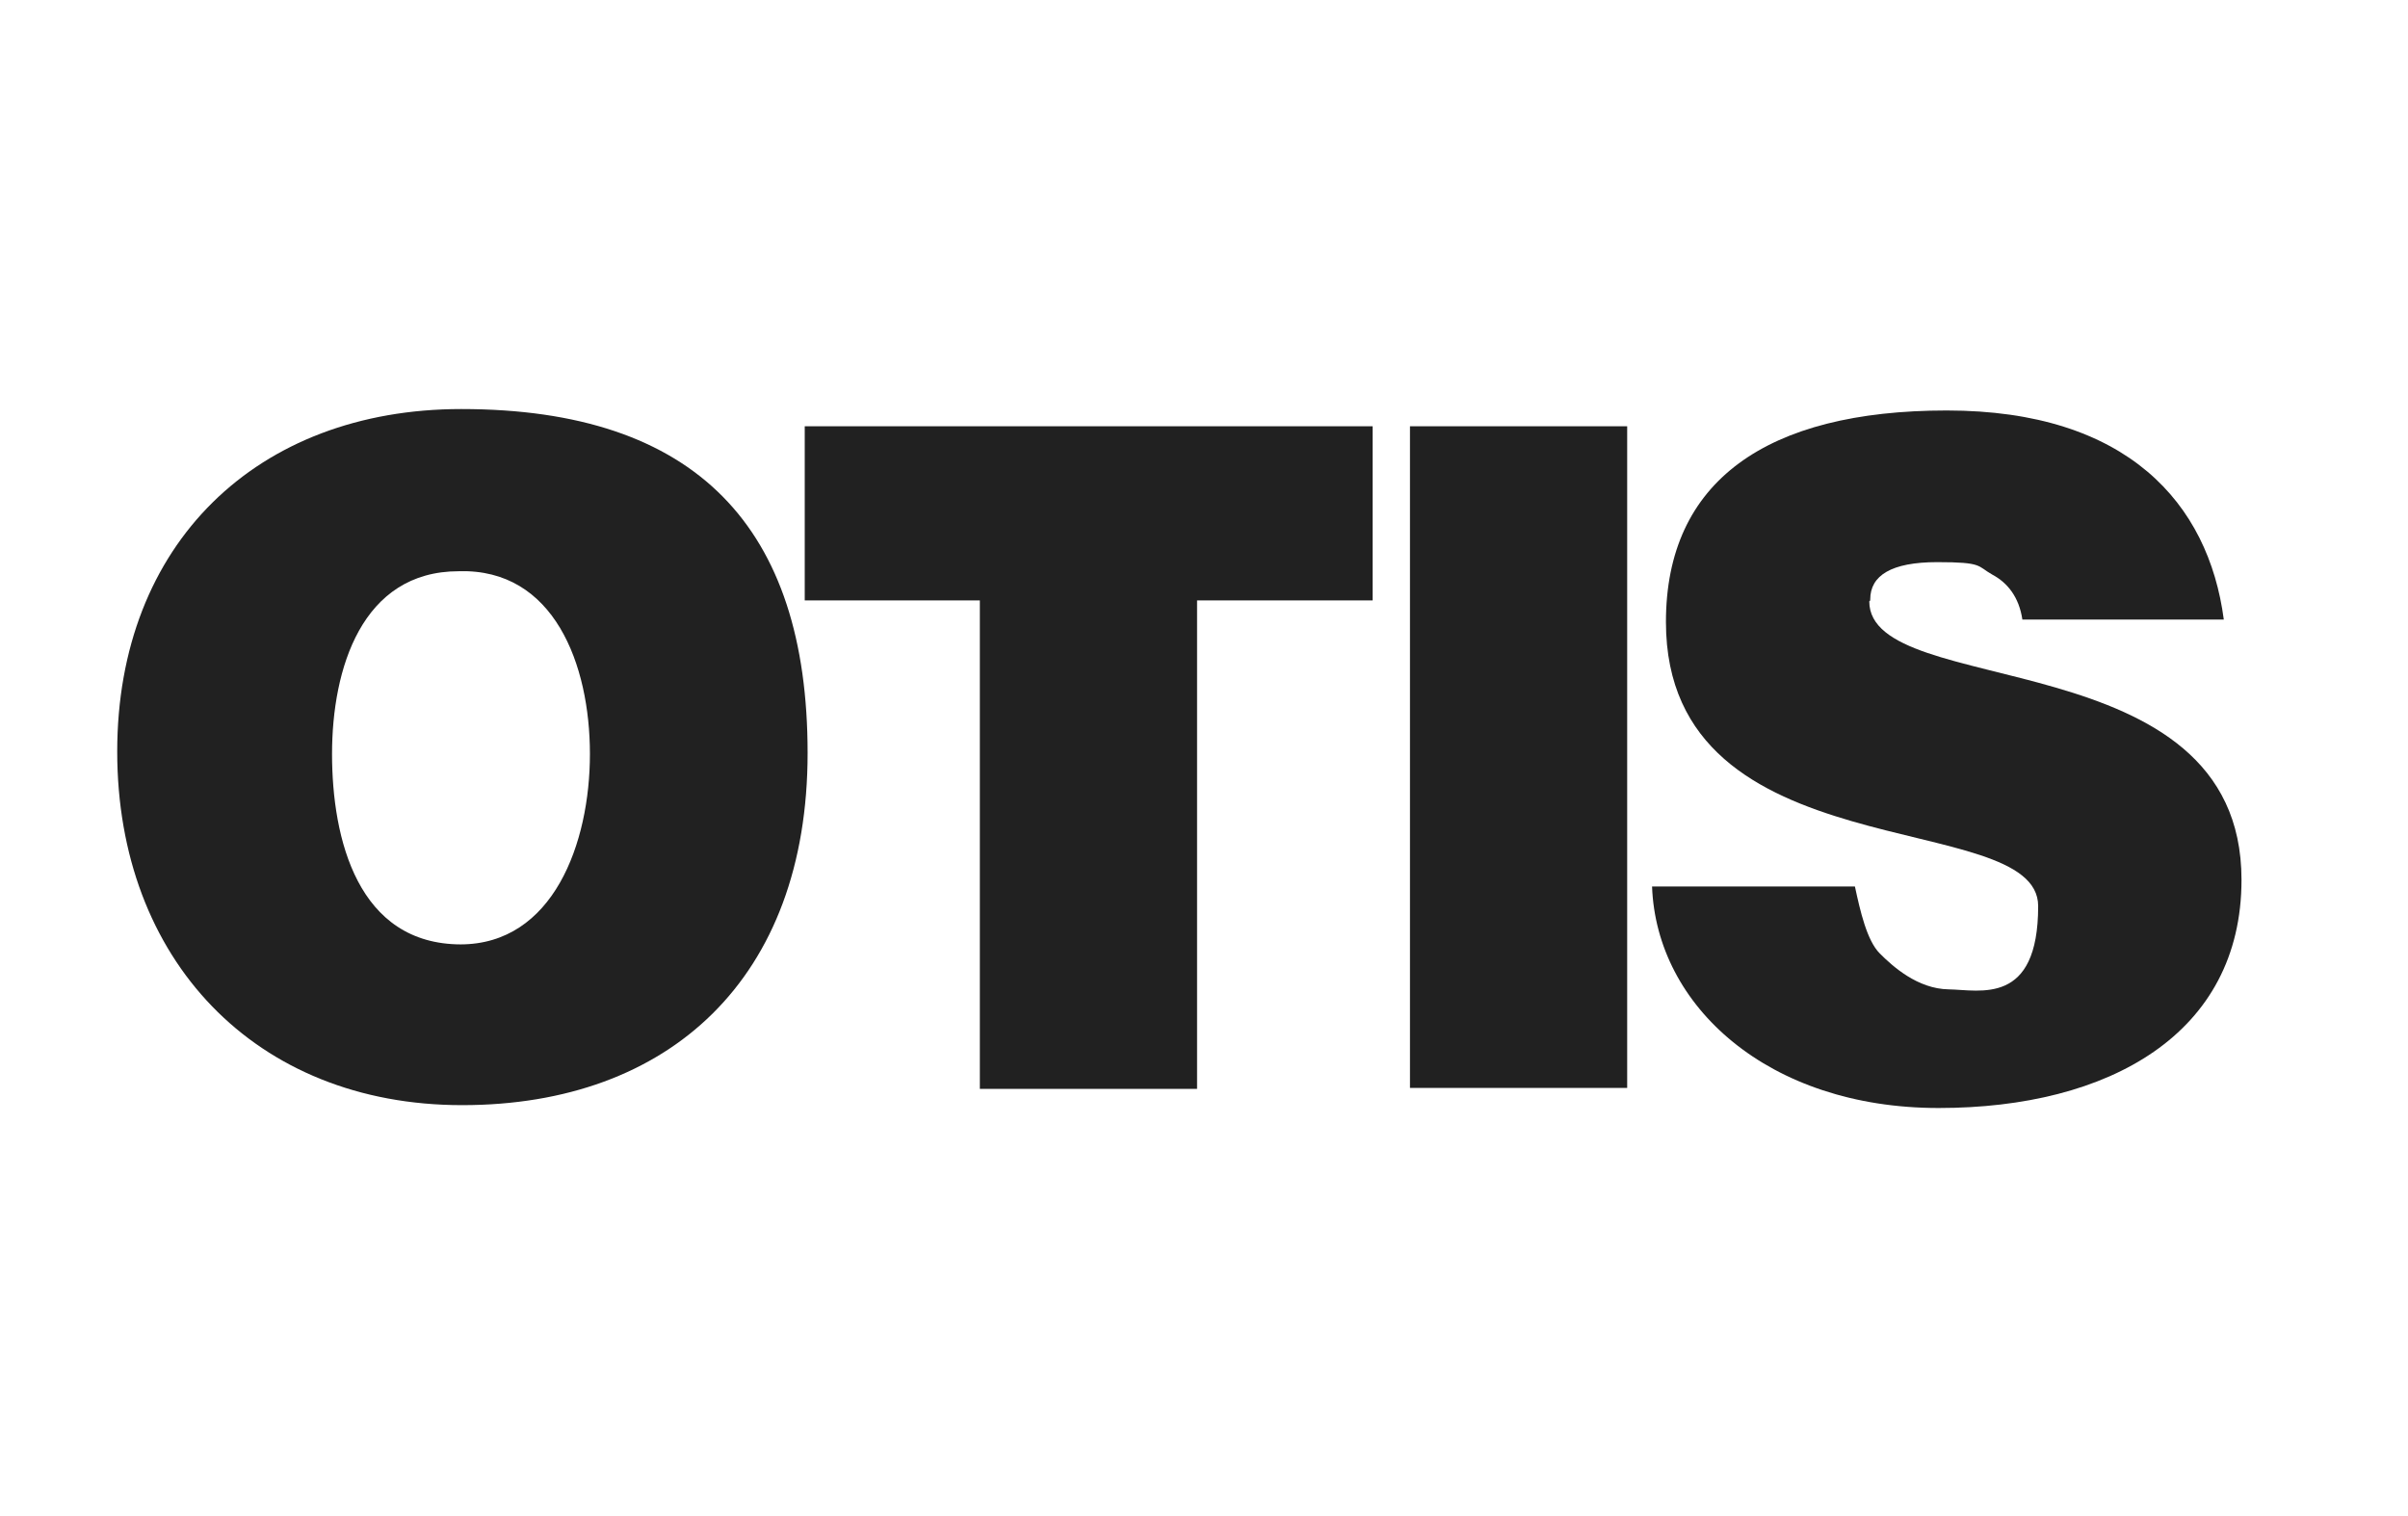
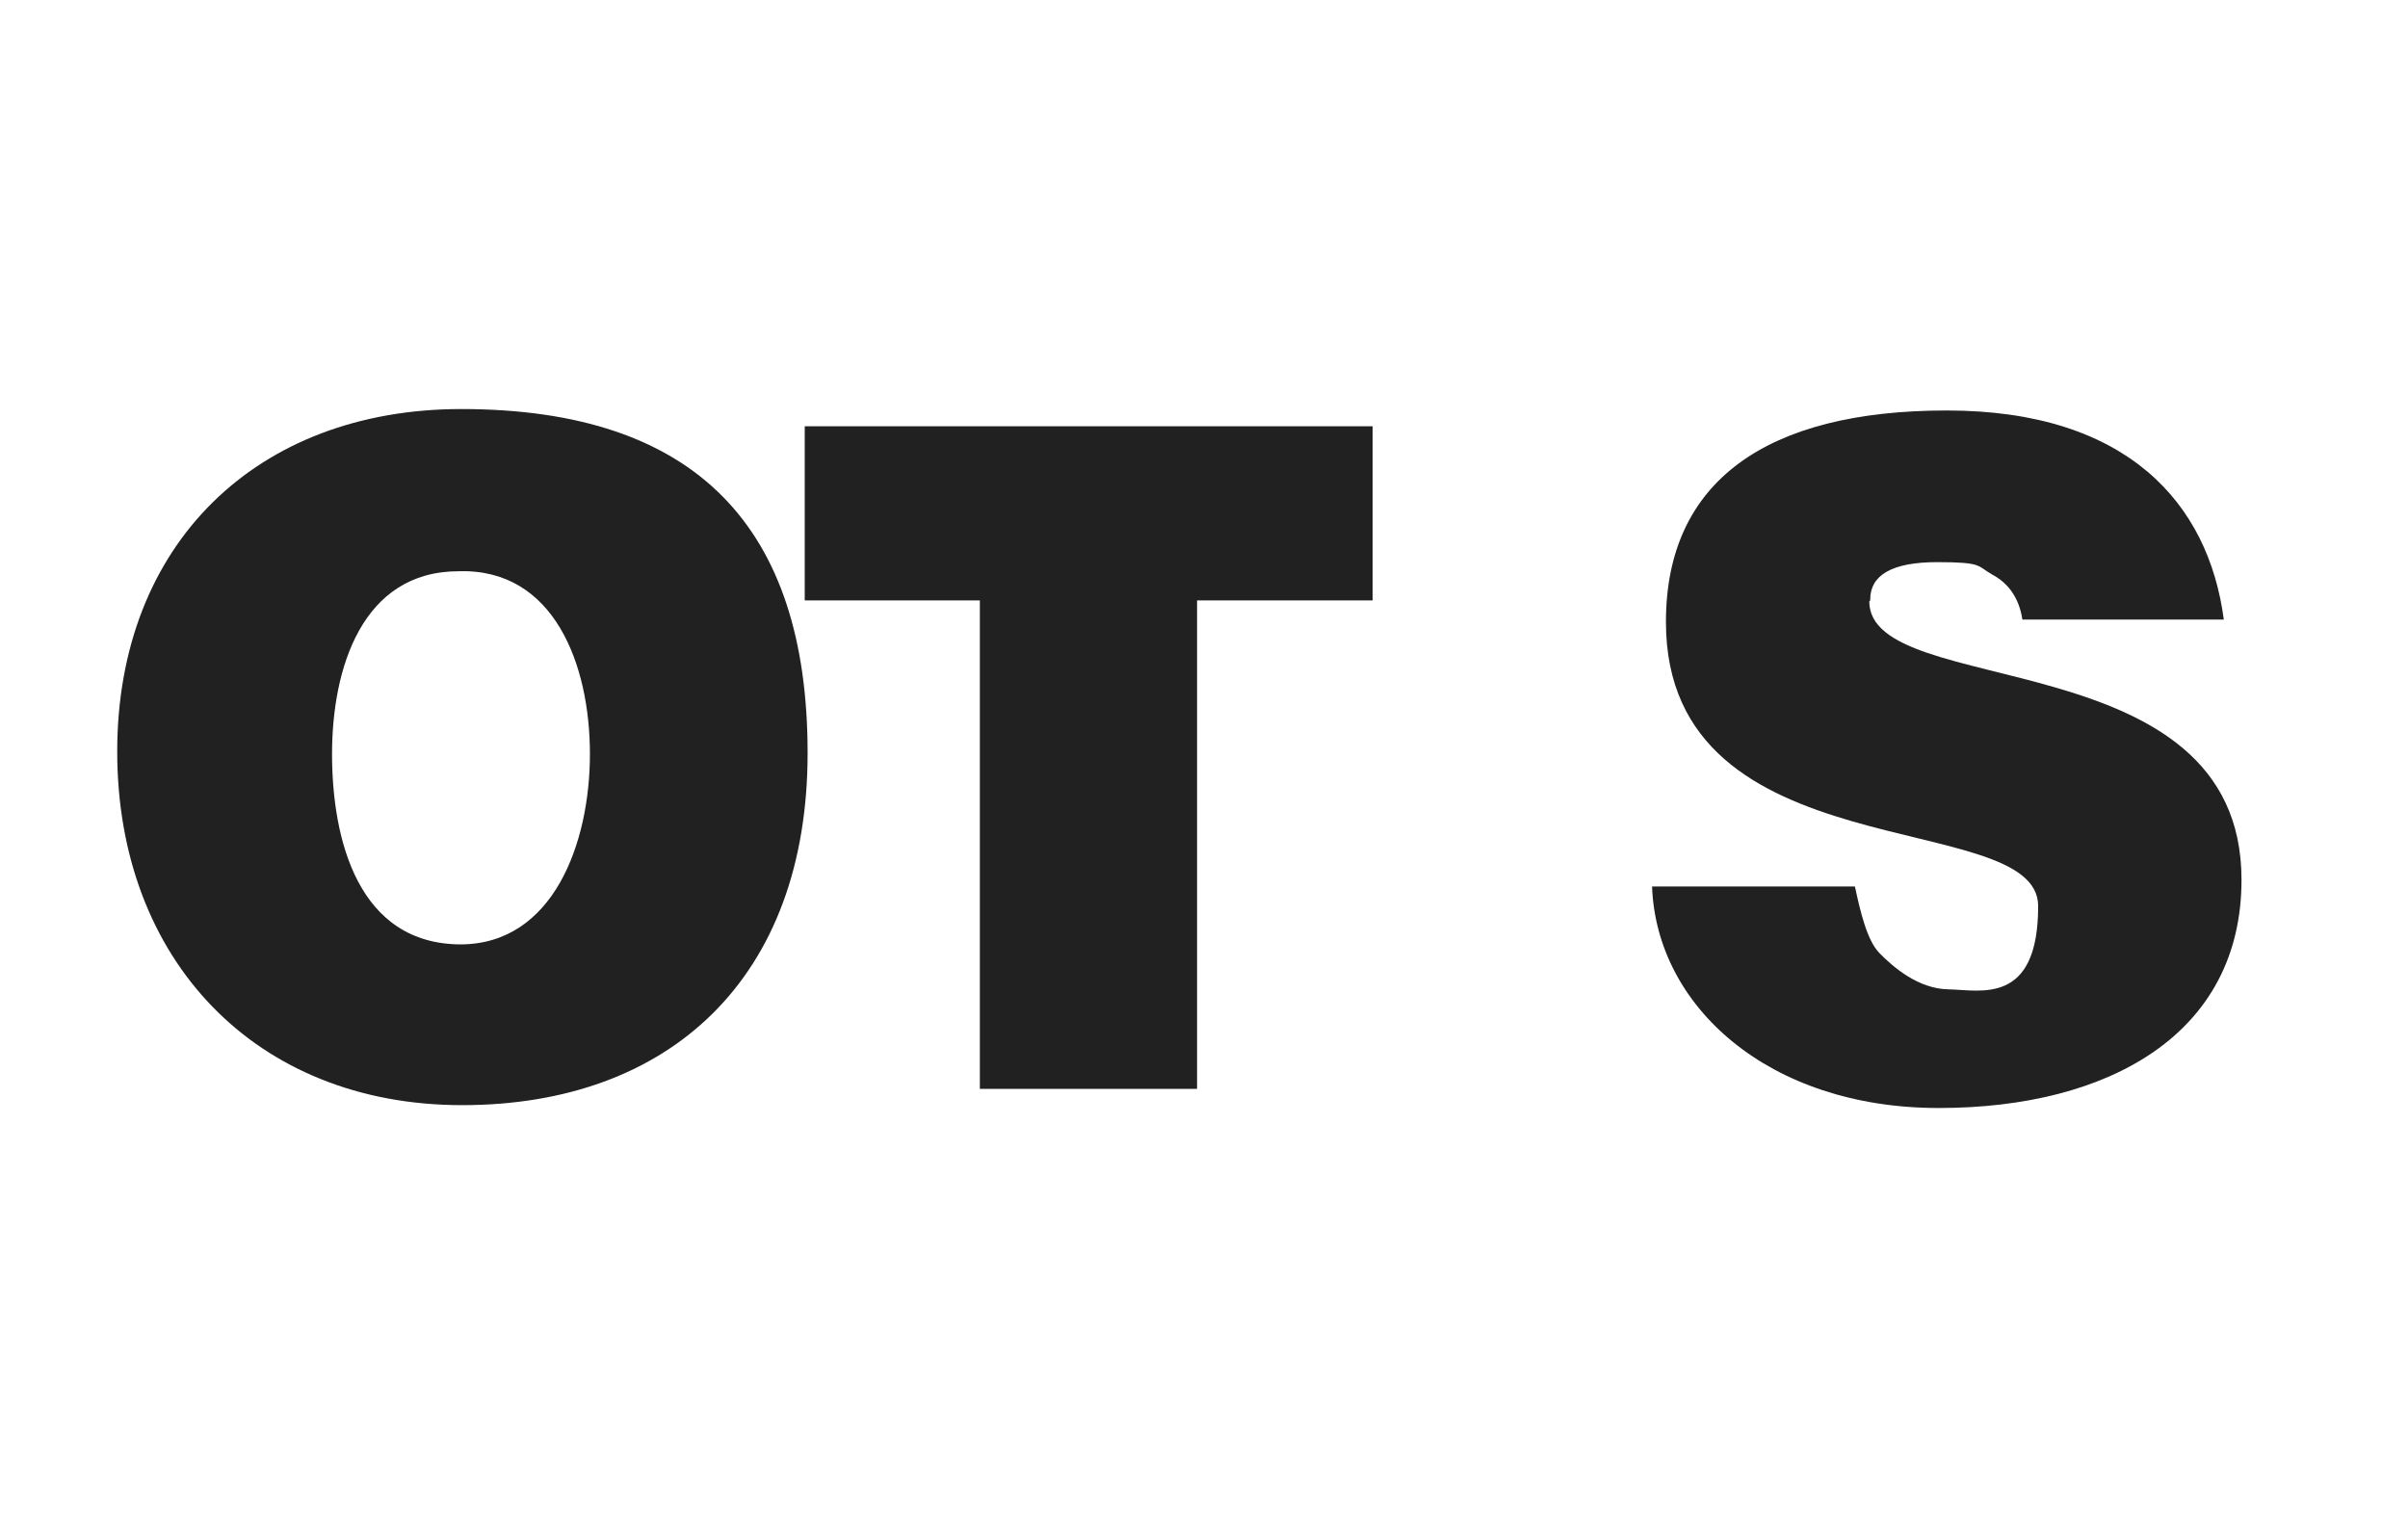
<svg xmlns="http://www.w3.org/2000/svg" id="Vrstva_1" version="1.1" viewBox="0 0 503.3 316.8">
  <defs>
    <style>
      .st0 {
        fill: #212121;
      }
    </style>
  </defs>
  <g id="Vrstva_11" data-name="Vrstva_1">
    <path class="st0" d="M96.4,85.5c-42.7,0-71.9,28.2-71.9,71.6s28.8,73.9,72.1,73.9,72.2-26.5,72.2-73.6-23.2-71.9-72.4-71.9ZM96.4,197.4c-21.6,0-27-22-27-39.8s6.2-38.2,26.5-38.2c19.9-.6,27.4,19.5,27.4,38.2s-7.7,39.8-27.1,39.8h.2Z" />
    <polygon class="st0" points="168.2 125.5 204.8 125.5 204.8 227.6 250.2 227.6 250.2 125.5 286.9 125.5 286.9 89.1 168.2 89.1 168.2 125.5" />
-     <rect class="st0" x="294.7" y="89.1" width="45.4" height="138.3" />
    <path class="st0" d="M390.9,125.3c0-5,4.4-7.8,14-7.8s8.3.8,11.5,2.6c3.2,1.7,5.6,4.7,6.3,9.4h42.1c-3.2-24.3-20.2-43.7-57.9-43.7s-58.7,14.8-58.7,44.2c0,52.8,77.8,38.5,77.8,59.4s-12.2,17.5-18.7,17.4c-6.5-.1-11.7-4.8-14.4-7.5s-4.1-8.9-5.2-14h-42.4c.9,25,24.3,46.3,59.9,46.3s63.3-15.5,63.3-47.7c0-50.4-77.8-37.4-77.8-58.2l.2-.2Z" />
  </g>
</svg>